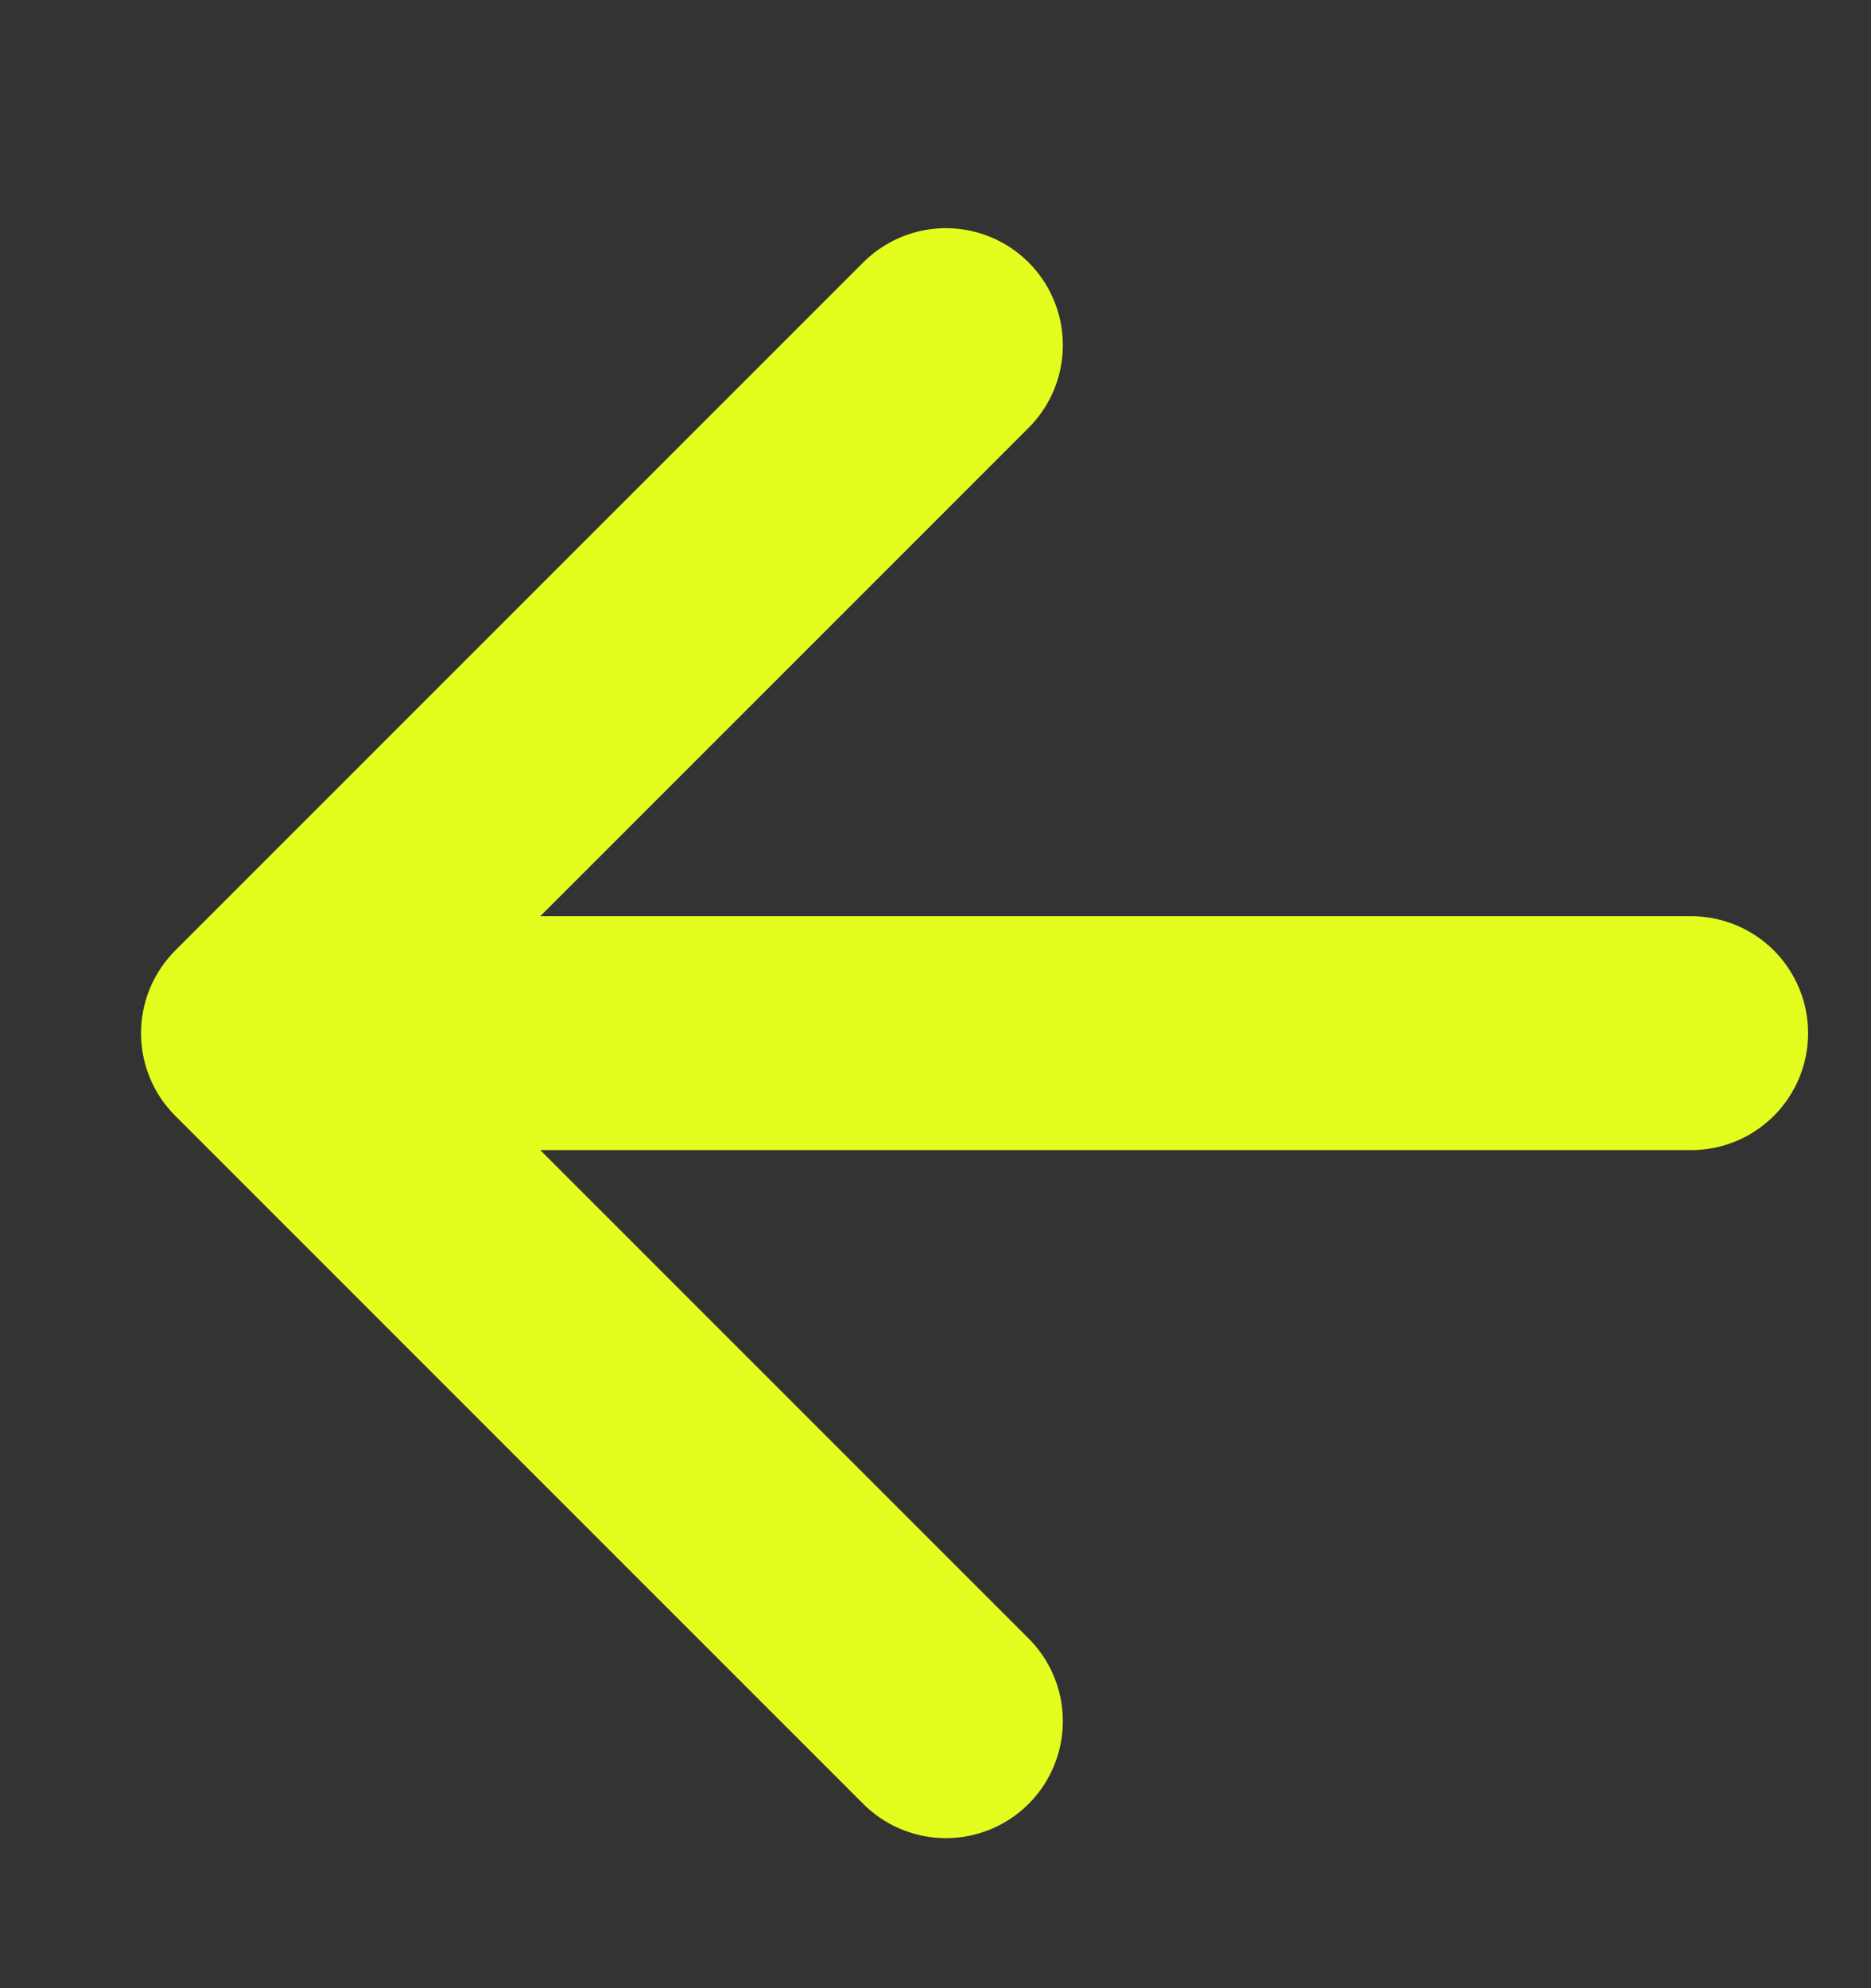
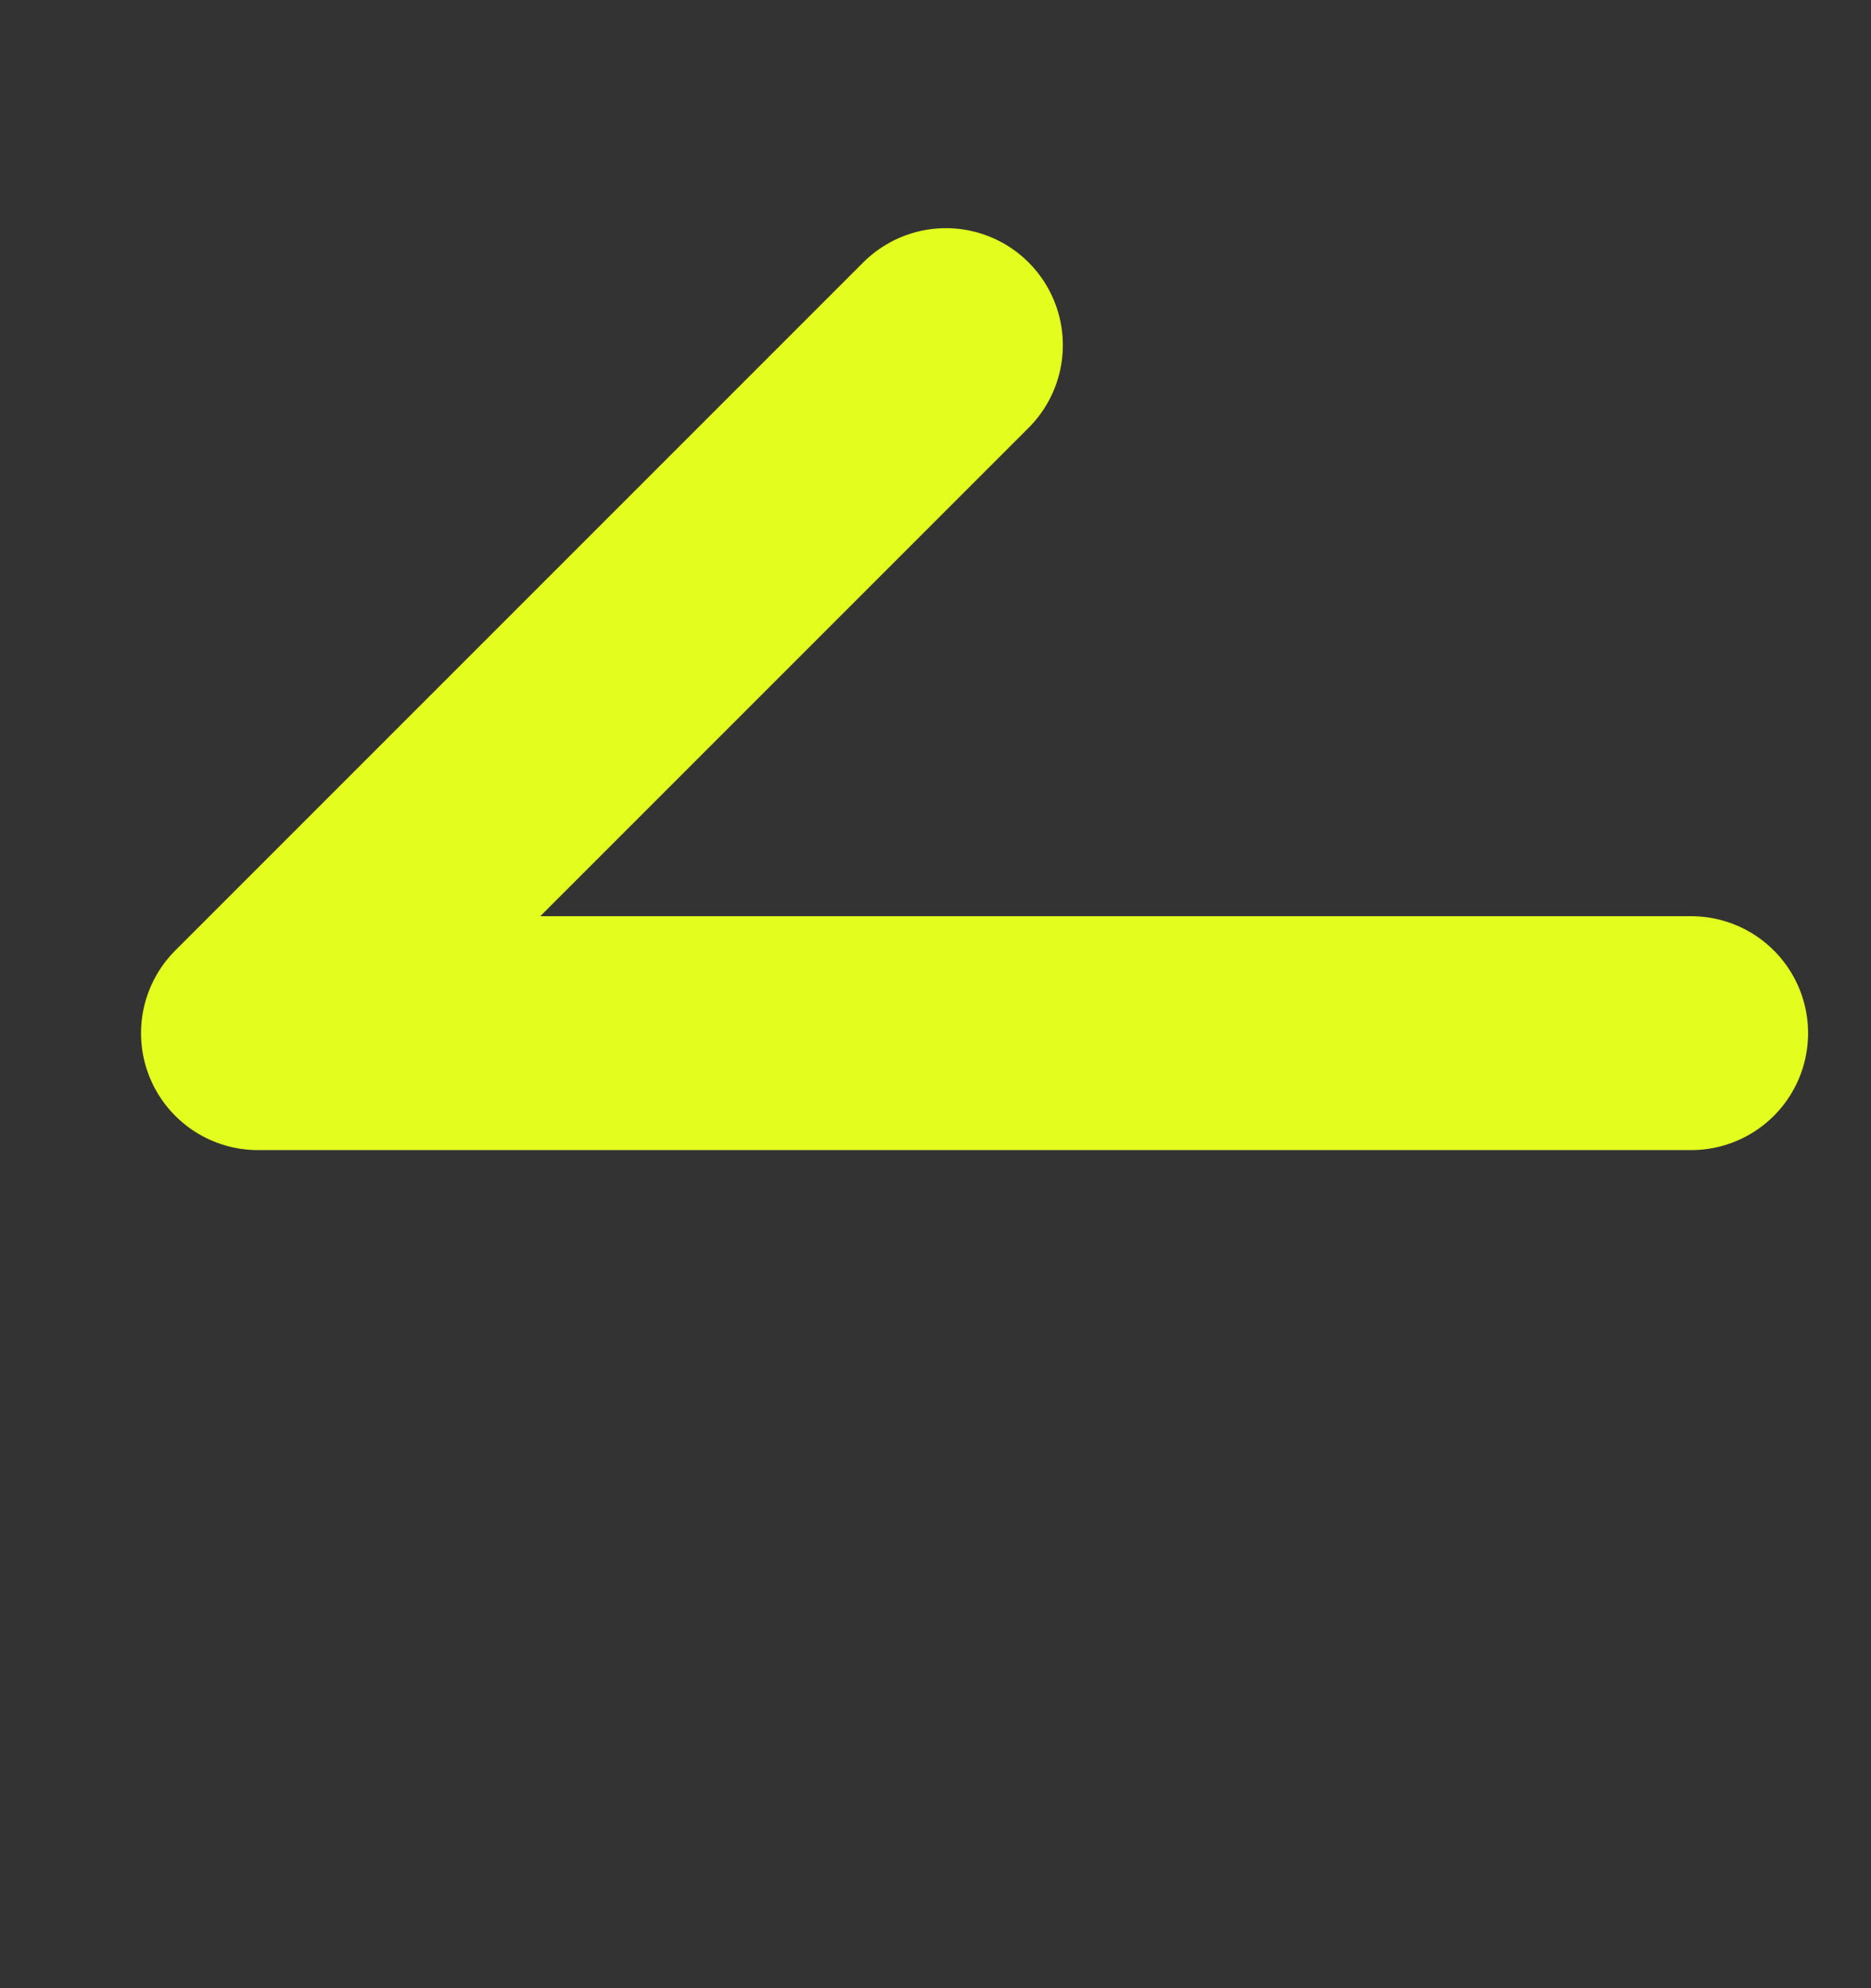
<svg xmlns="http://www.w3.org/2000/svg" width="16" height="17" viewBox="0 0 16 17" fill="none">
  <rect x="0" y="0" width="16" height="17" fill="#333333" stroke="none" />
-   <path d="M14.462 8.834H2.206M2.206 8.834L8.089 2.951M2.206 8.834L8.089 14.717" stroke="#E3FD1E" stroke-width="2" stroke-linecap="round" stroke-linejoin="round" />
+   <path d="M14.462 8.834H2.206M2.206 8.834L8.089 2.951M2.206 8.834" stroke="#E3FD1E" stroke-width="2" stroke-linecap="round" stroke-linejoin="round" />
</svg>